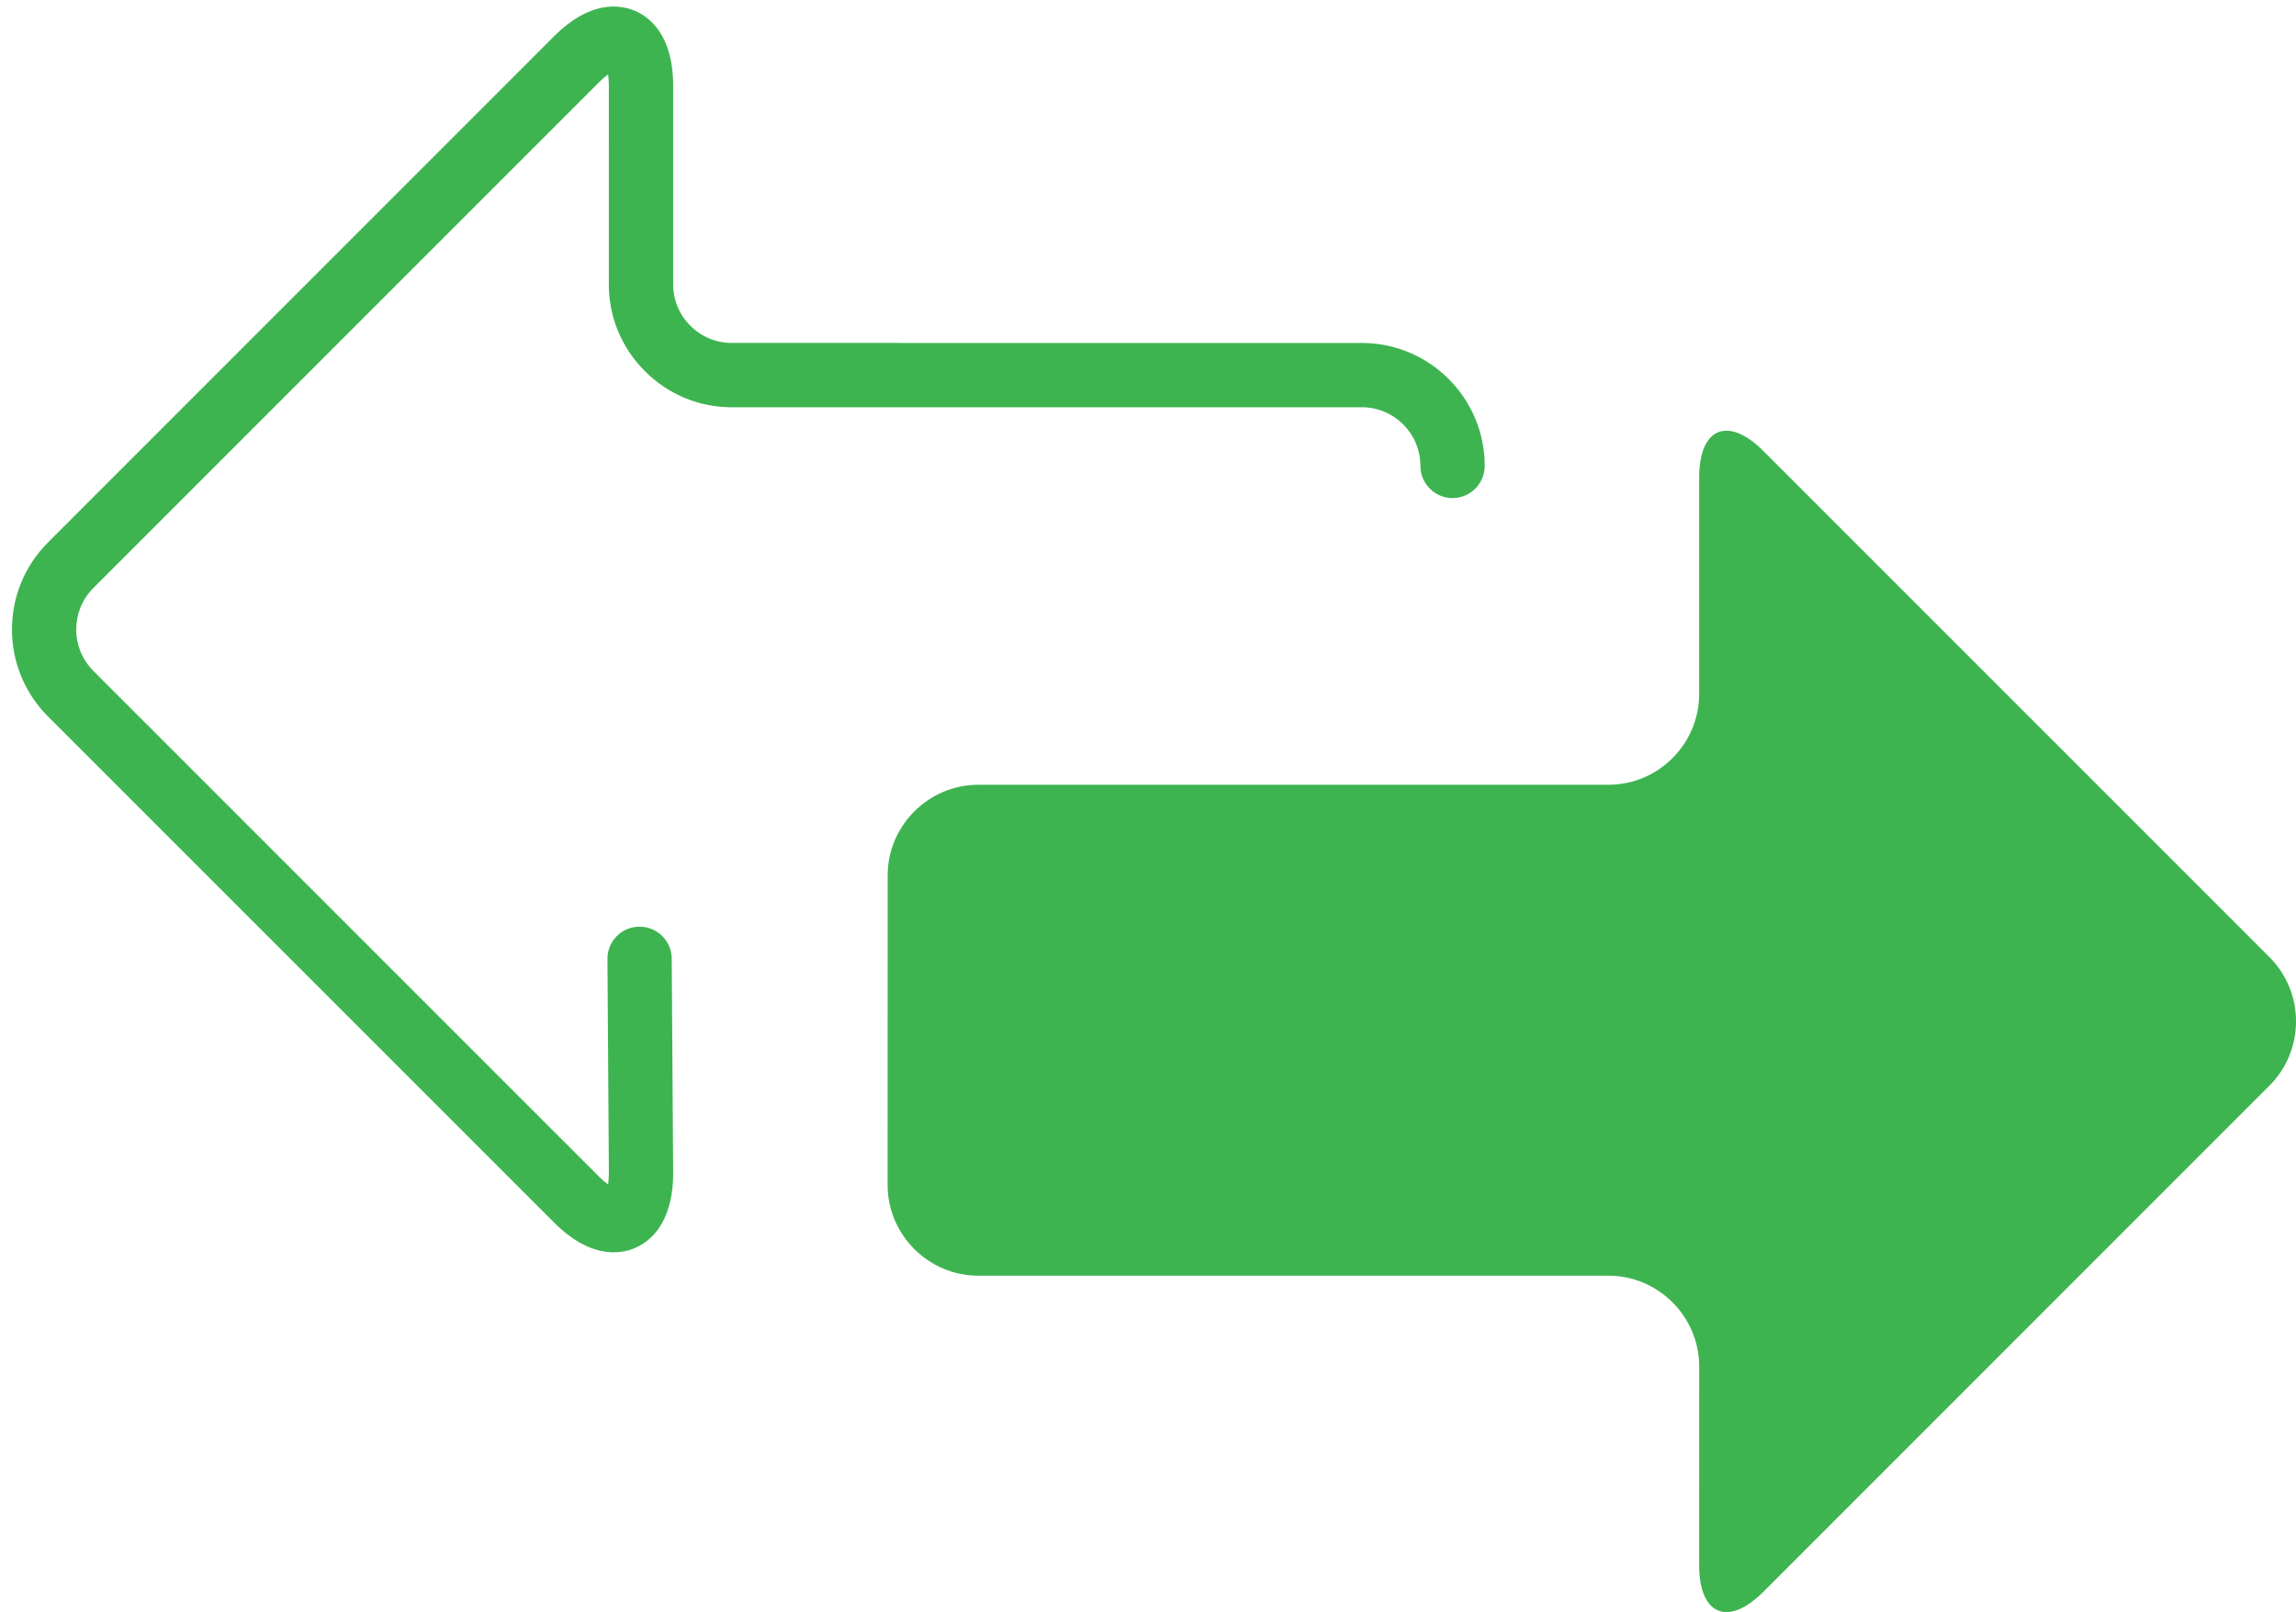
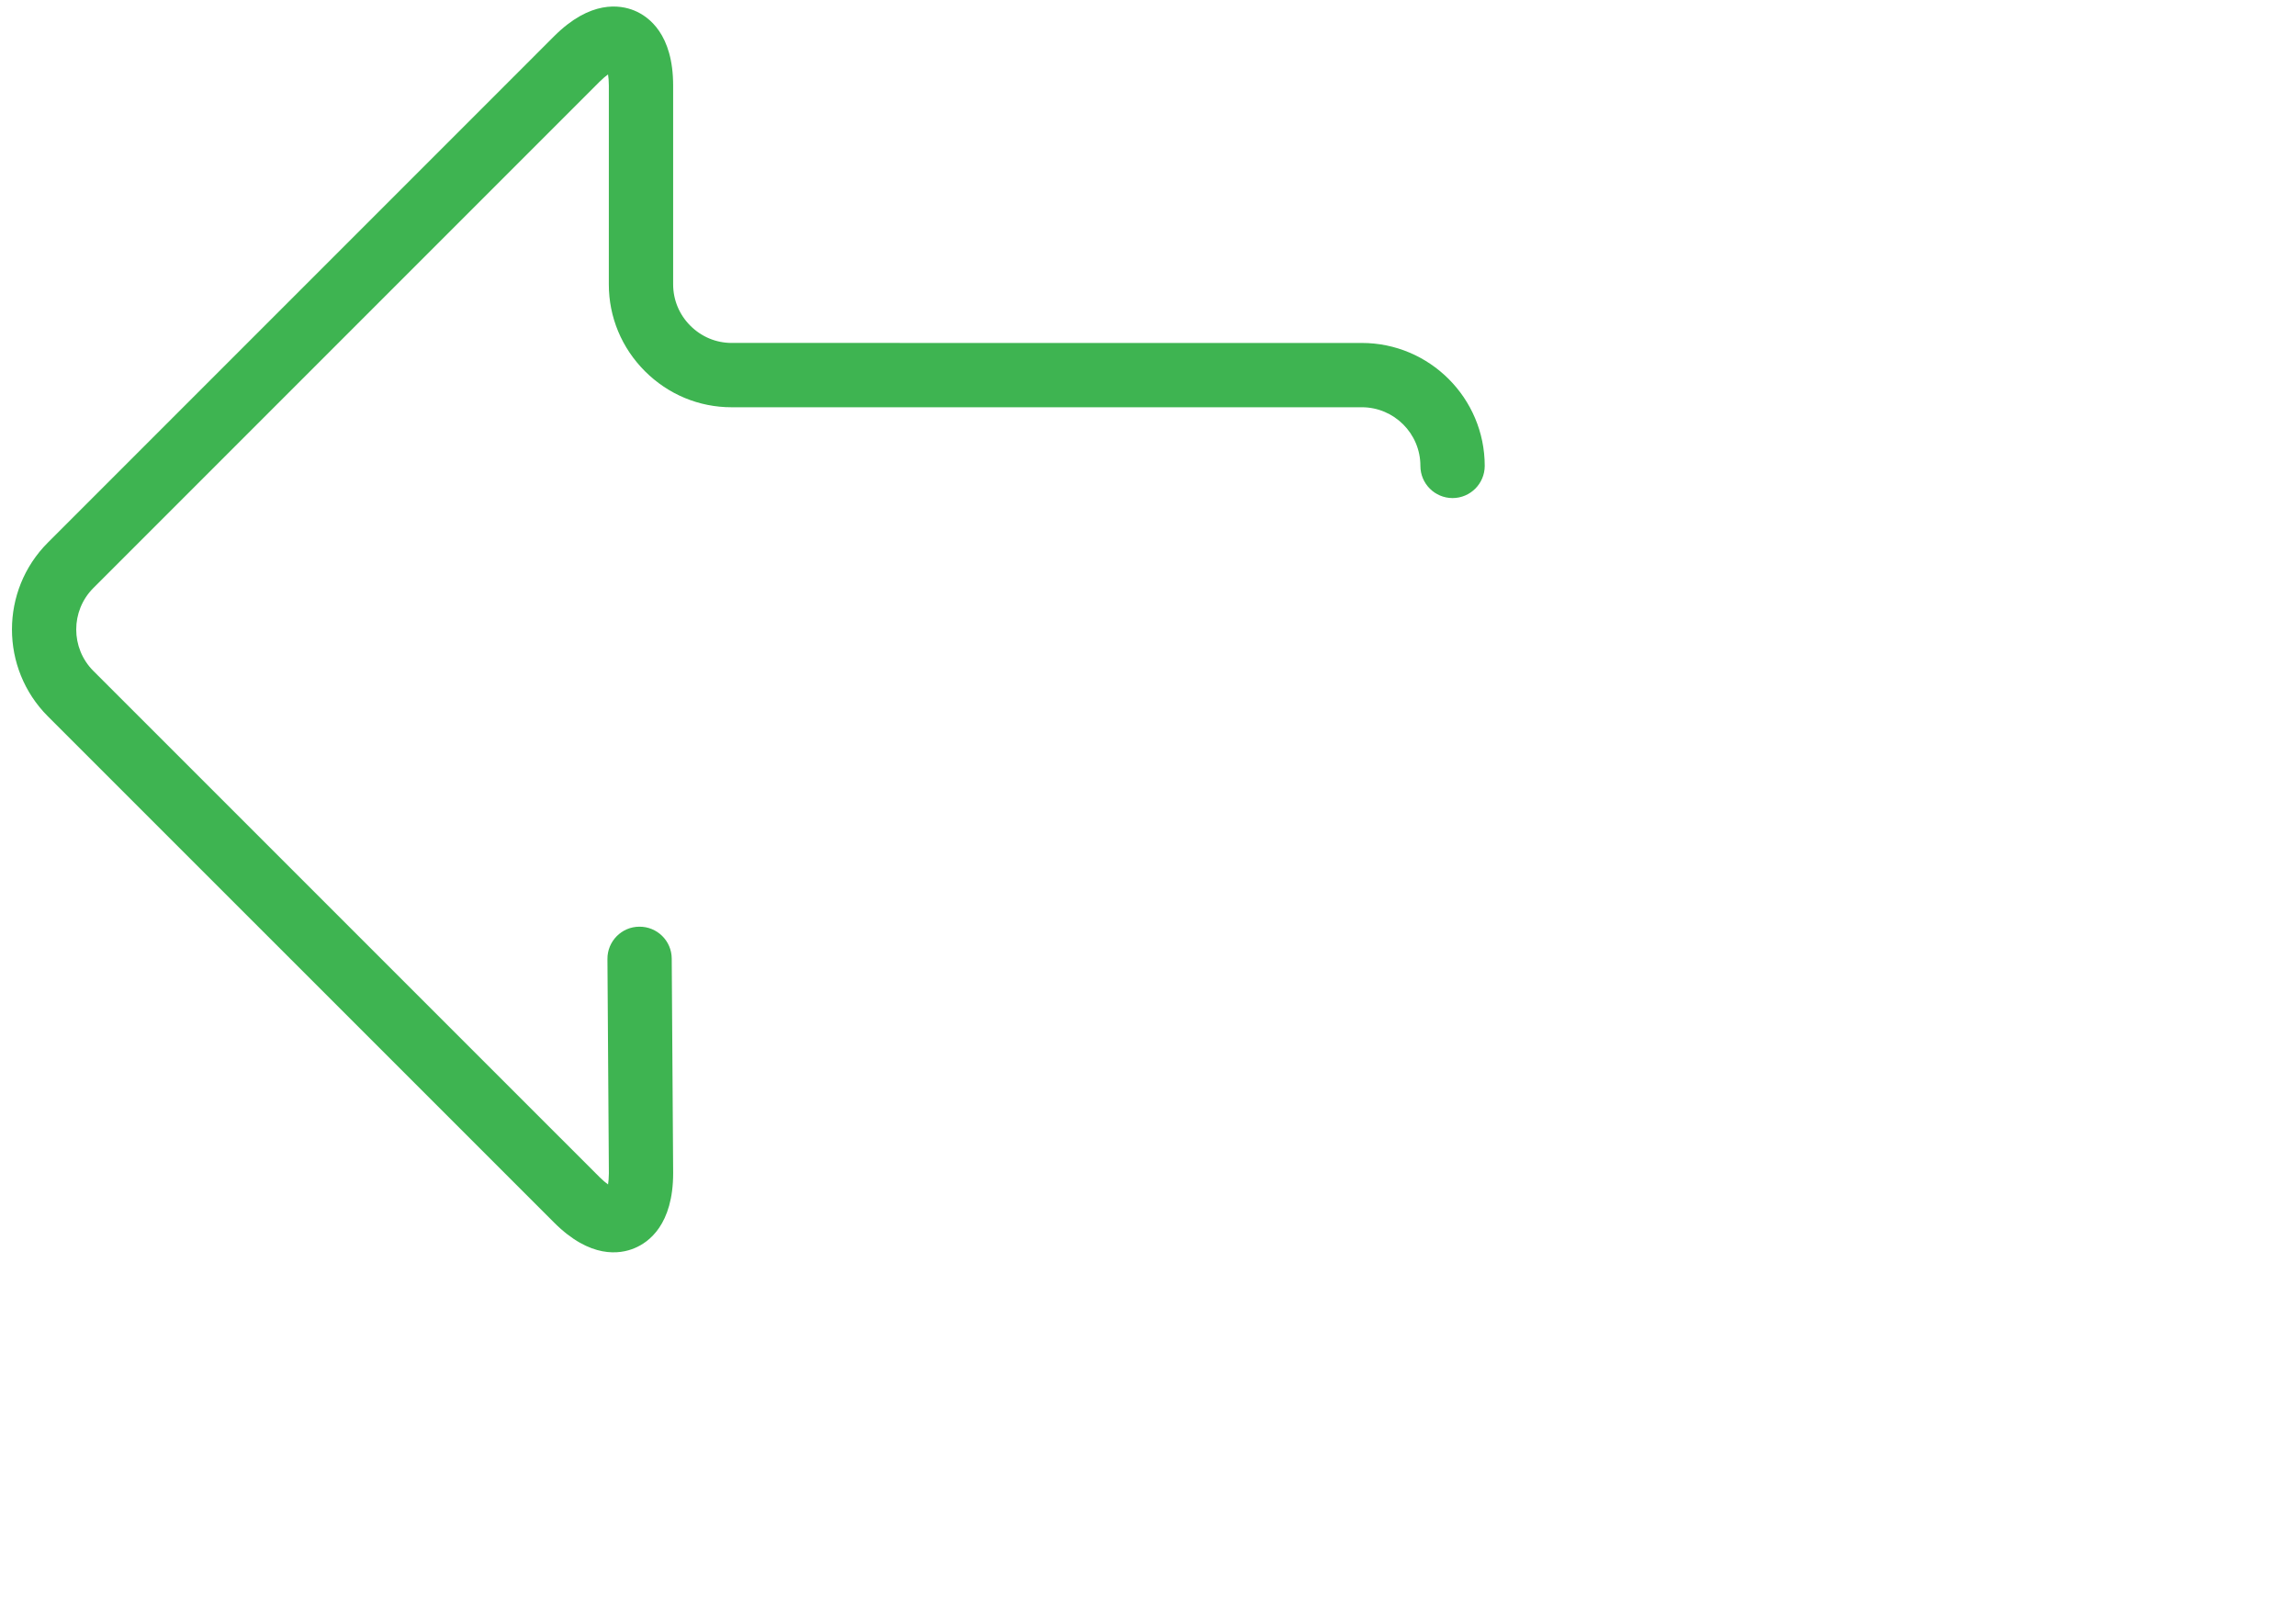
<svg xmlns="http://www.w3.org/2000/svg" fill="#000000" height="444.7" preserveAspectRatio="xMidYMid meet" version="1" viewBox="-3.3 -1.8 633.5 444.7" width="633.5" zoomAndPan="magnify">
  <defs>
    <clipPath id="a">
      <path d="M 241 117 L 630.211 117 L 630.211 442.941 L 241 442.941 Z M 241 117" />
    </clipPath>
  </defs>
  <g>
    <g clip-path="url(#a)" id="change1_2">
-       <path d="M 266.656 214.699 C 252.883 214.695 241.609 225.973 241.613 239.742 L 241.602 325.098 C 241.613 338.871 252.875 350.133 266.656 350.145 L 440.484 350.133 C 454.266 350.145 465.531 361.406 465.531 375.18 L 465.523 430.016 C 465.531 443.785 473.496 447.074 483.234 437.352 L 622.902 297.676 C 632.641 287.941 632.641 272.016 622.902 262.273 L 483.234 122.613 C 473.496 112.871 465.523 116.18 465.523 129.949 L 465.52 189.66 C 465.52 203.434 454.258 214.699 440.48 214.707 L 266.656 214.699" fill="#3eb451" />
-     </g>
+       </g>
    <g id="change1_1">
      <path d="M 396.41 102.758 C 402.551 108.898 406.359 117.379 406.359 126.73 C 406.352 131.629 402.379 135.602 397.488 135.609 C 392.578 135.602 388.609 131.629 388.609 126.727 C 388.613 117.805 381.367 110.555 372.445 110.551 L 198.594 110.555 C 189.559 110.566 181.074 107.023 174.637 100.602 C 168.23 94.184 164.676 85.68 164.684 76.645 L 164.691 21.812 C 164.691 20.527 164.59 19.512 164.465 18.73 C 163.82 19.184 163.039 19.844 162.113 20.762 L 22.461 160.422 C 16.16 166.723 16.152 176.984 22.461 183.297 L 162.121 322.941 C 163.039 323.844 163.828 324.508 164.473 324.965 C 164.59 324.184 164.684 323.164 164.699 321.883 L 164.301 262.773 C 164.262 257.875 168.219 253.867 173.105 253.855 C 178.012 253.812 182.02 257.762 182.039 262.66 L 182.434 321.82 C 182.434 336.023 175.738 340.918 171.746 342.555 C 167.758 344.223 159.574 345.488 149.586 335.48 L 9.922 195.84 C -3.305 182.613 -3.305 161.09 9.914 147.879 L 149.57 8.215 C 159.582 -1.801 167.758 -0.52 171.762 1.129 C 175.738 2.781 182.434 7.672 182.43 21.812 L 182.43 76.645 C 182.43 80.941 184.113 84.992 187.176 88.055 C 190.254 91.133 194.316 92.82 198.605 92.809 L 372.449 92.816 C 381.785 92.809 390.266 96.617 396.41 102.758" fill="#3eb451" />
    </g>
  </g>
</svg>